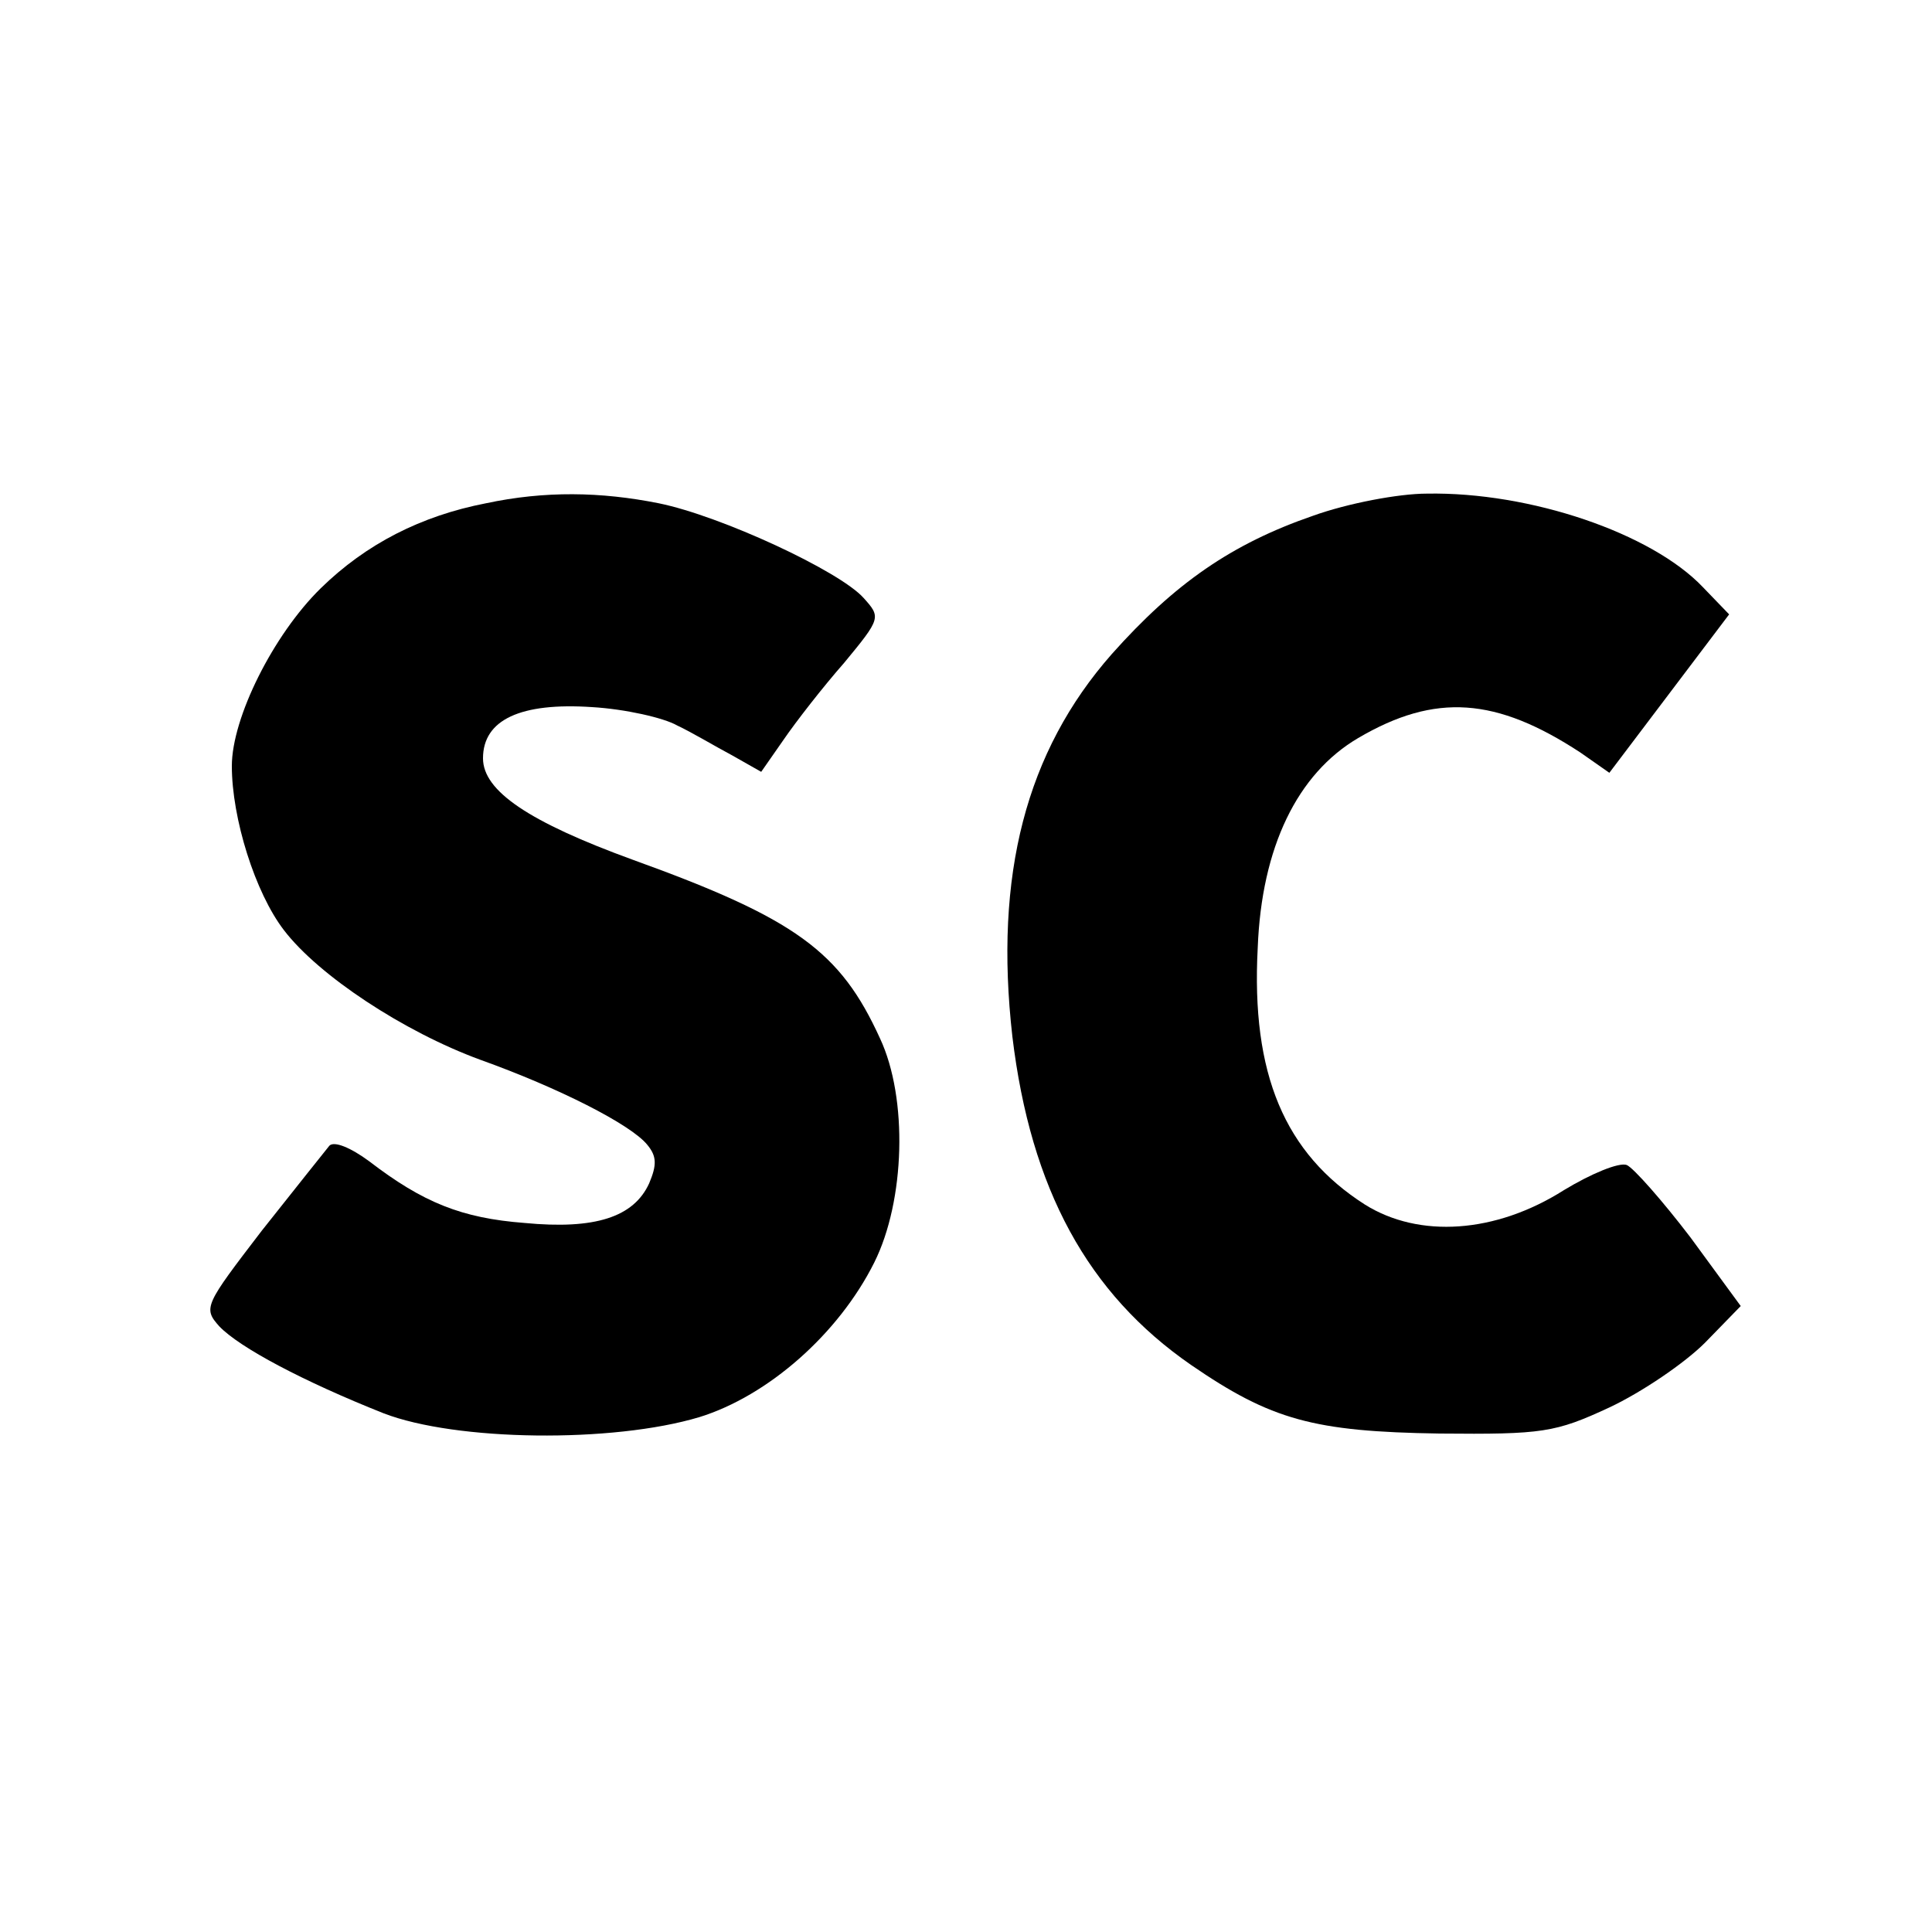
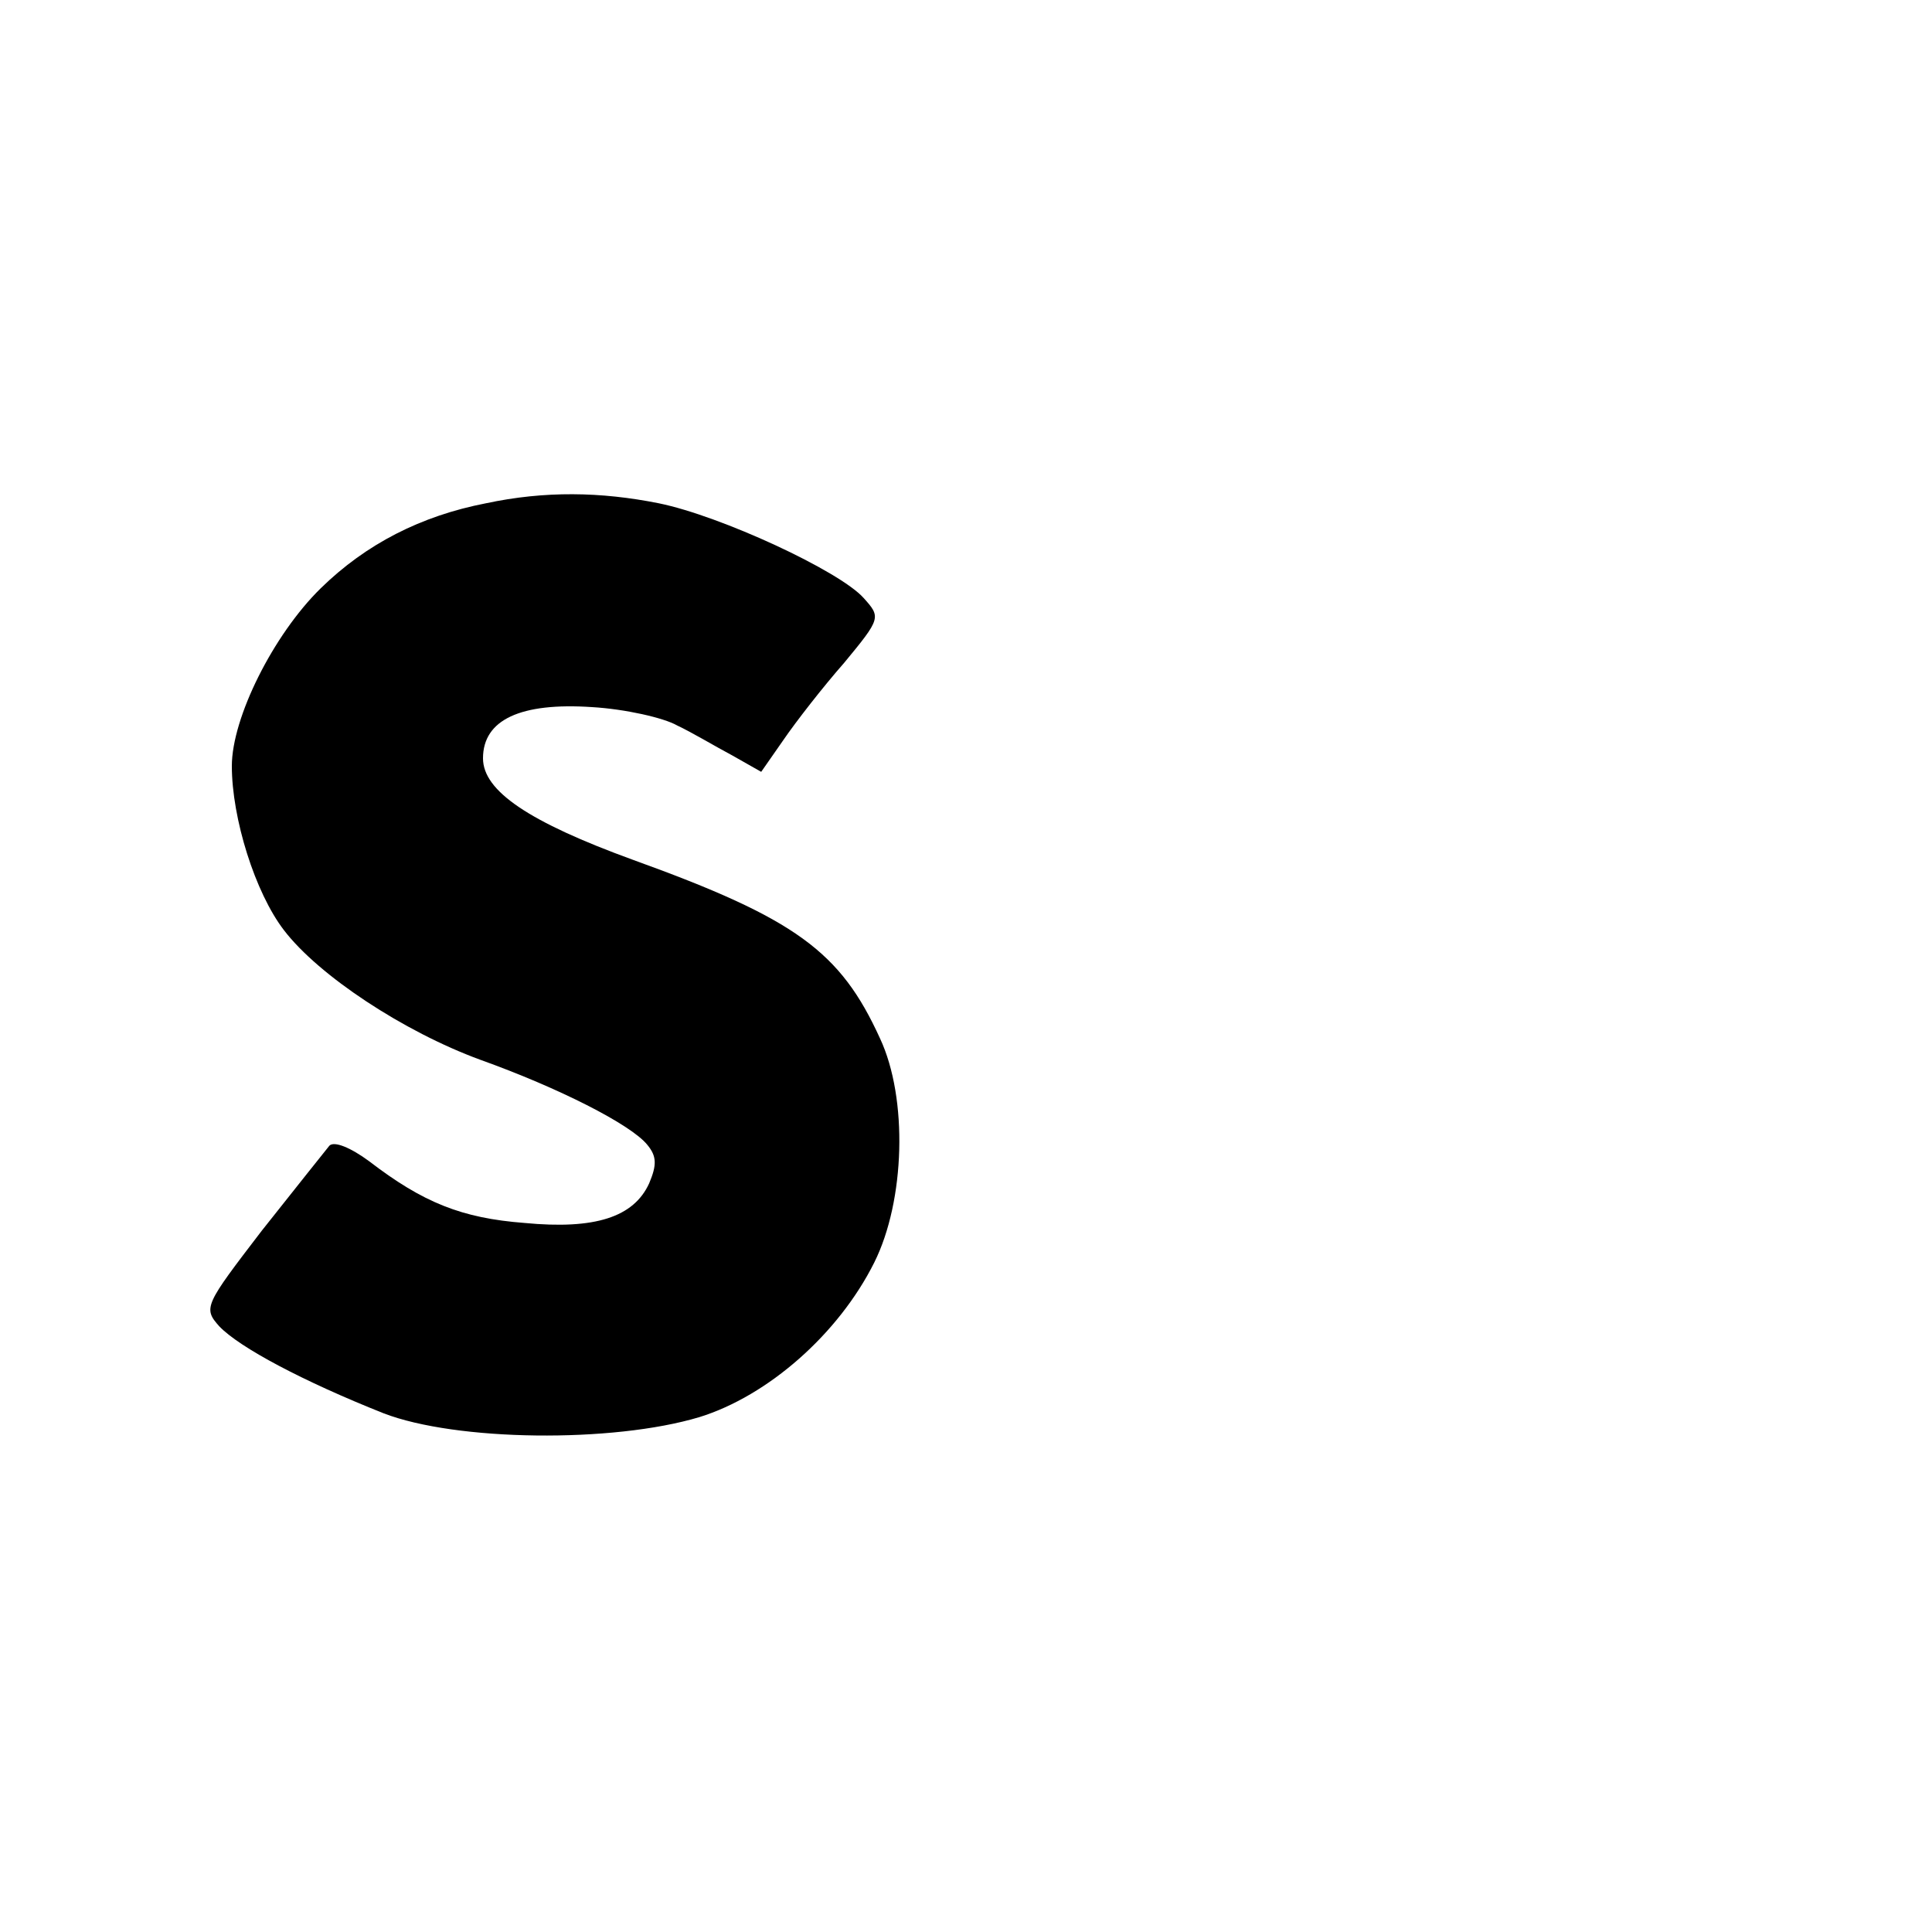
<svg xmlns="http://www.w3.org/2000/svg" version="1.0" width="200pt" height="200pt" viewBox="0 0 200 200" preserveAspectRatio="xMidYMid meet">
  <g transform="translate(0,200) scale(0.1,-0.1)" fill="#000000" stroke="none">
    <path d="M503 1479 c-67 -13 -124 -42 -171 -88 -49 -48 -92 -134 -92 -184 0 -54 24 -131 54 -170 36 -47 124 -105 203 -134 81 -29 156 -67 173 -88 10 -12 10 -21 2 -40 -16 -35 -56 -48 -129 -41 -65 5 -105 21 -161 64 -19 14 -36 21 -41 16 -4 -5 -36 -45 -70 -88 -59 -77 -61 -80 -44 -99 21 -22 87 -57 170 -90 75 -29 237 -31 327 -4 71 22 144 86 181 160 32 64 35 170 6 232 -41 90 -87 124 -256 185 -107 39 -155 71 -155 105 0 40 39 58 113 53 34 -2 74 -11 88 -19 15 -7 40 -22 57 -31 l30 -17 23 33 c13 19 41 55 63 80 38 46 38 47 20 67 -25 28 -148 85 -212 98 -60 12 -118 13 -179 0z" />
-     <path d="M1359 1466 c-84 -29 -143 -70 -208 -143 -89 -101 -122 -229 -103 -396 19 -158 78 -266 185 -340 83 -57 127 -69 257 -71 107 -1 120 1 176 27 34 16 78 46 99 67 l37 38 -52 71 c-29 38 -59 72 -66 75 -8 3 -37 -9 -65 -26 -71 -45 -150 -50 -206 -15 -83 53 -118 135 -111 266 4 104 41 180 104 217 80 47 143 42 230 -15 l30 -21 62 82 62 82 -27 28 c-53 56 -179 99 -286 97 -29 0 -82 -10 -118 -23z" />
  </g>
</svg>